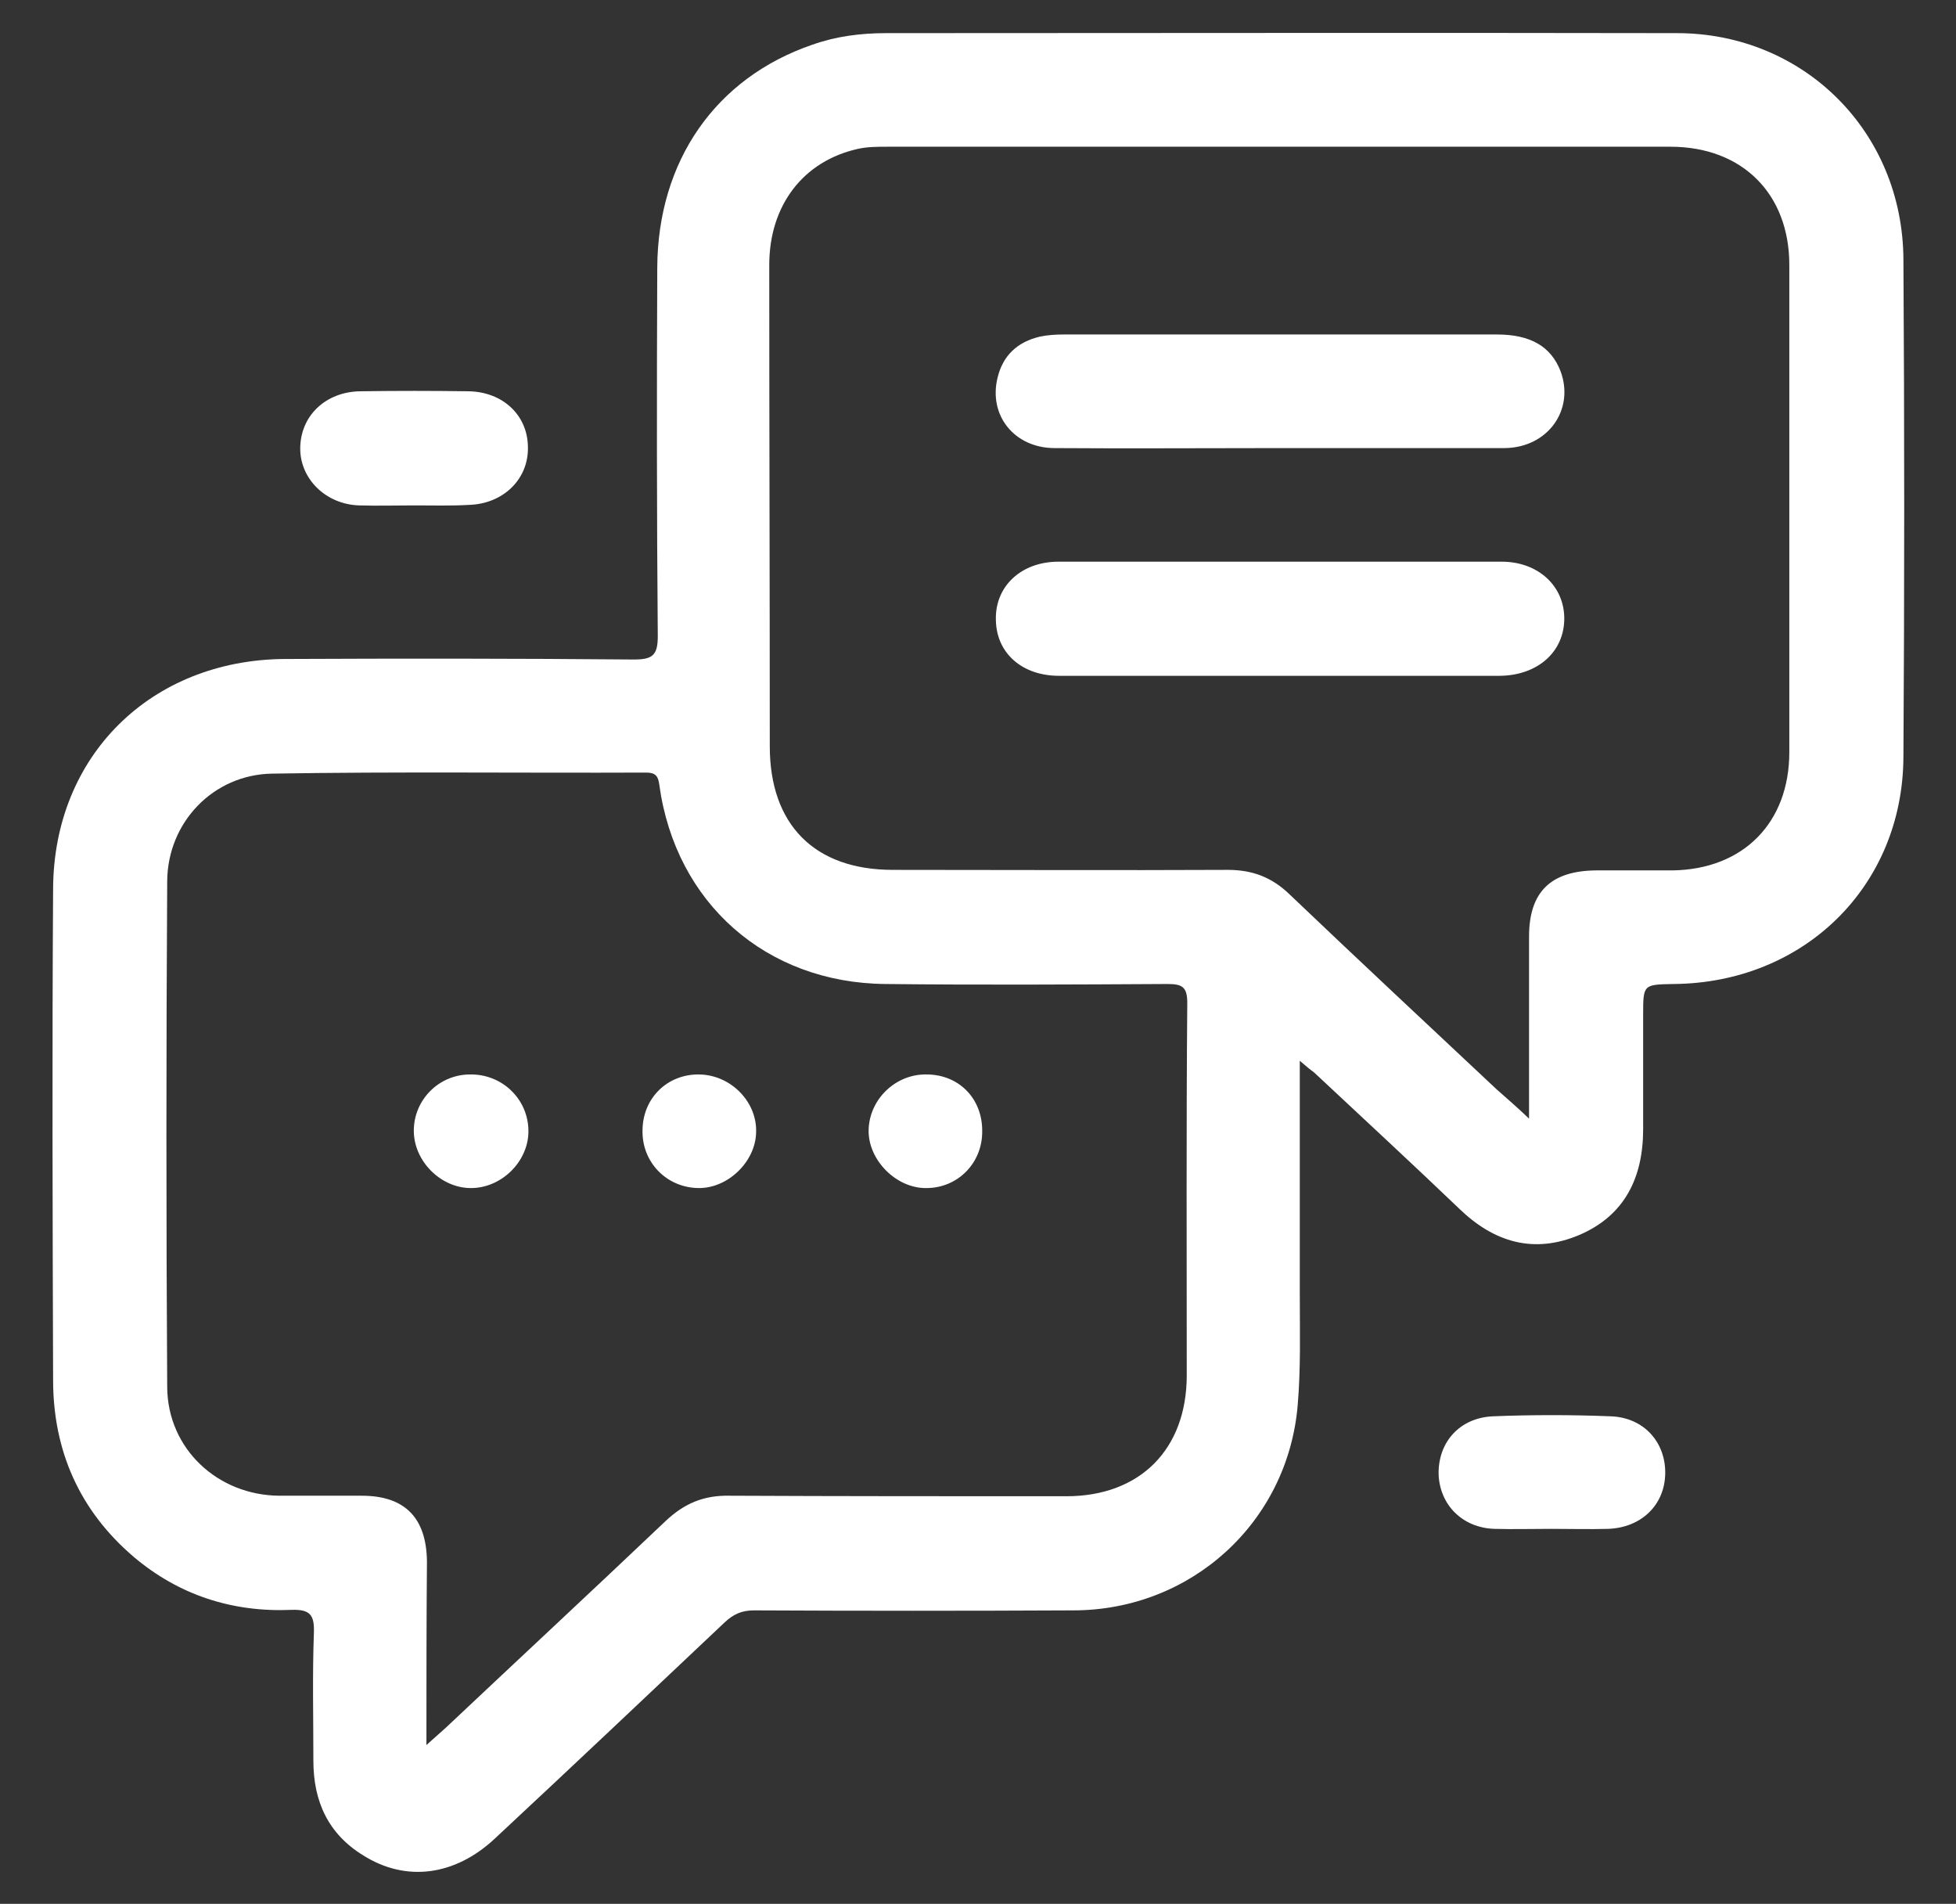
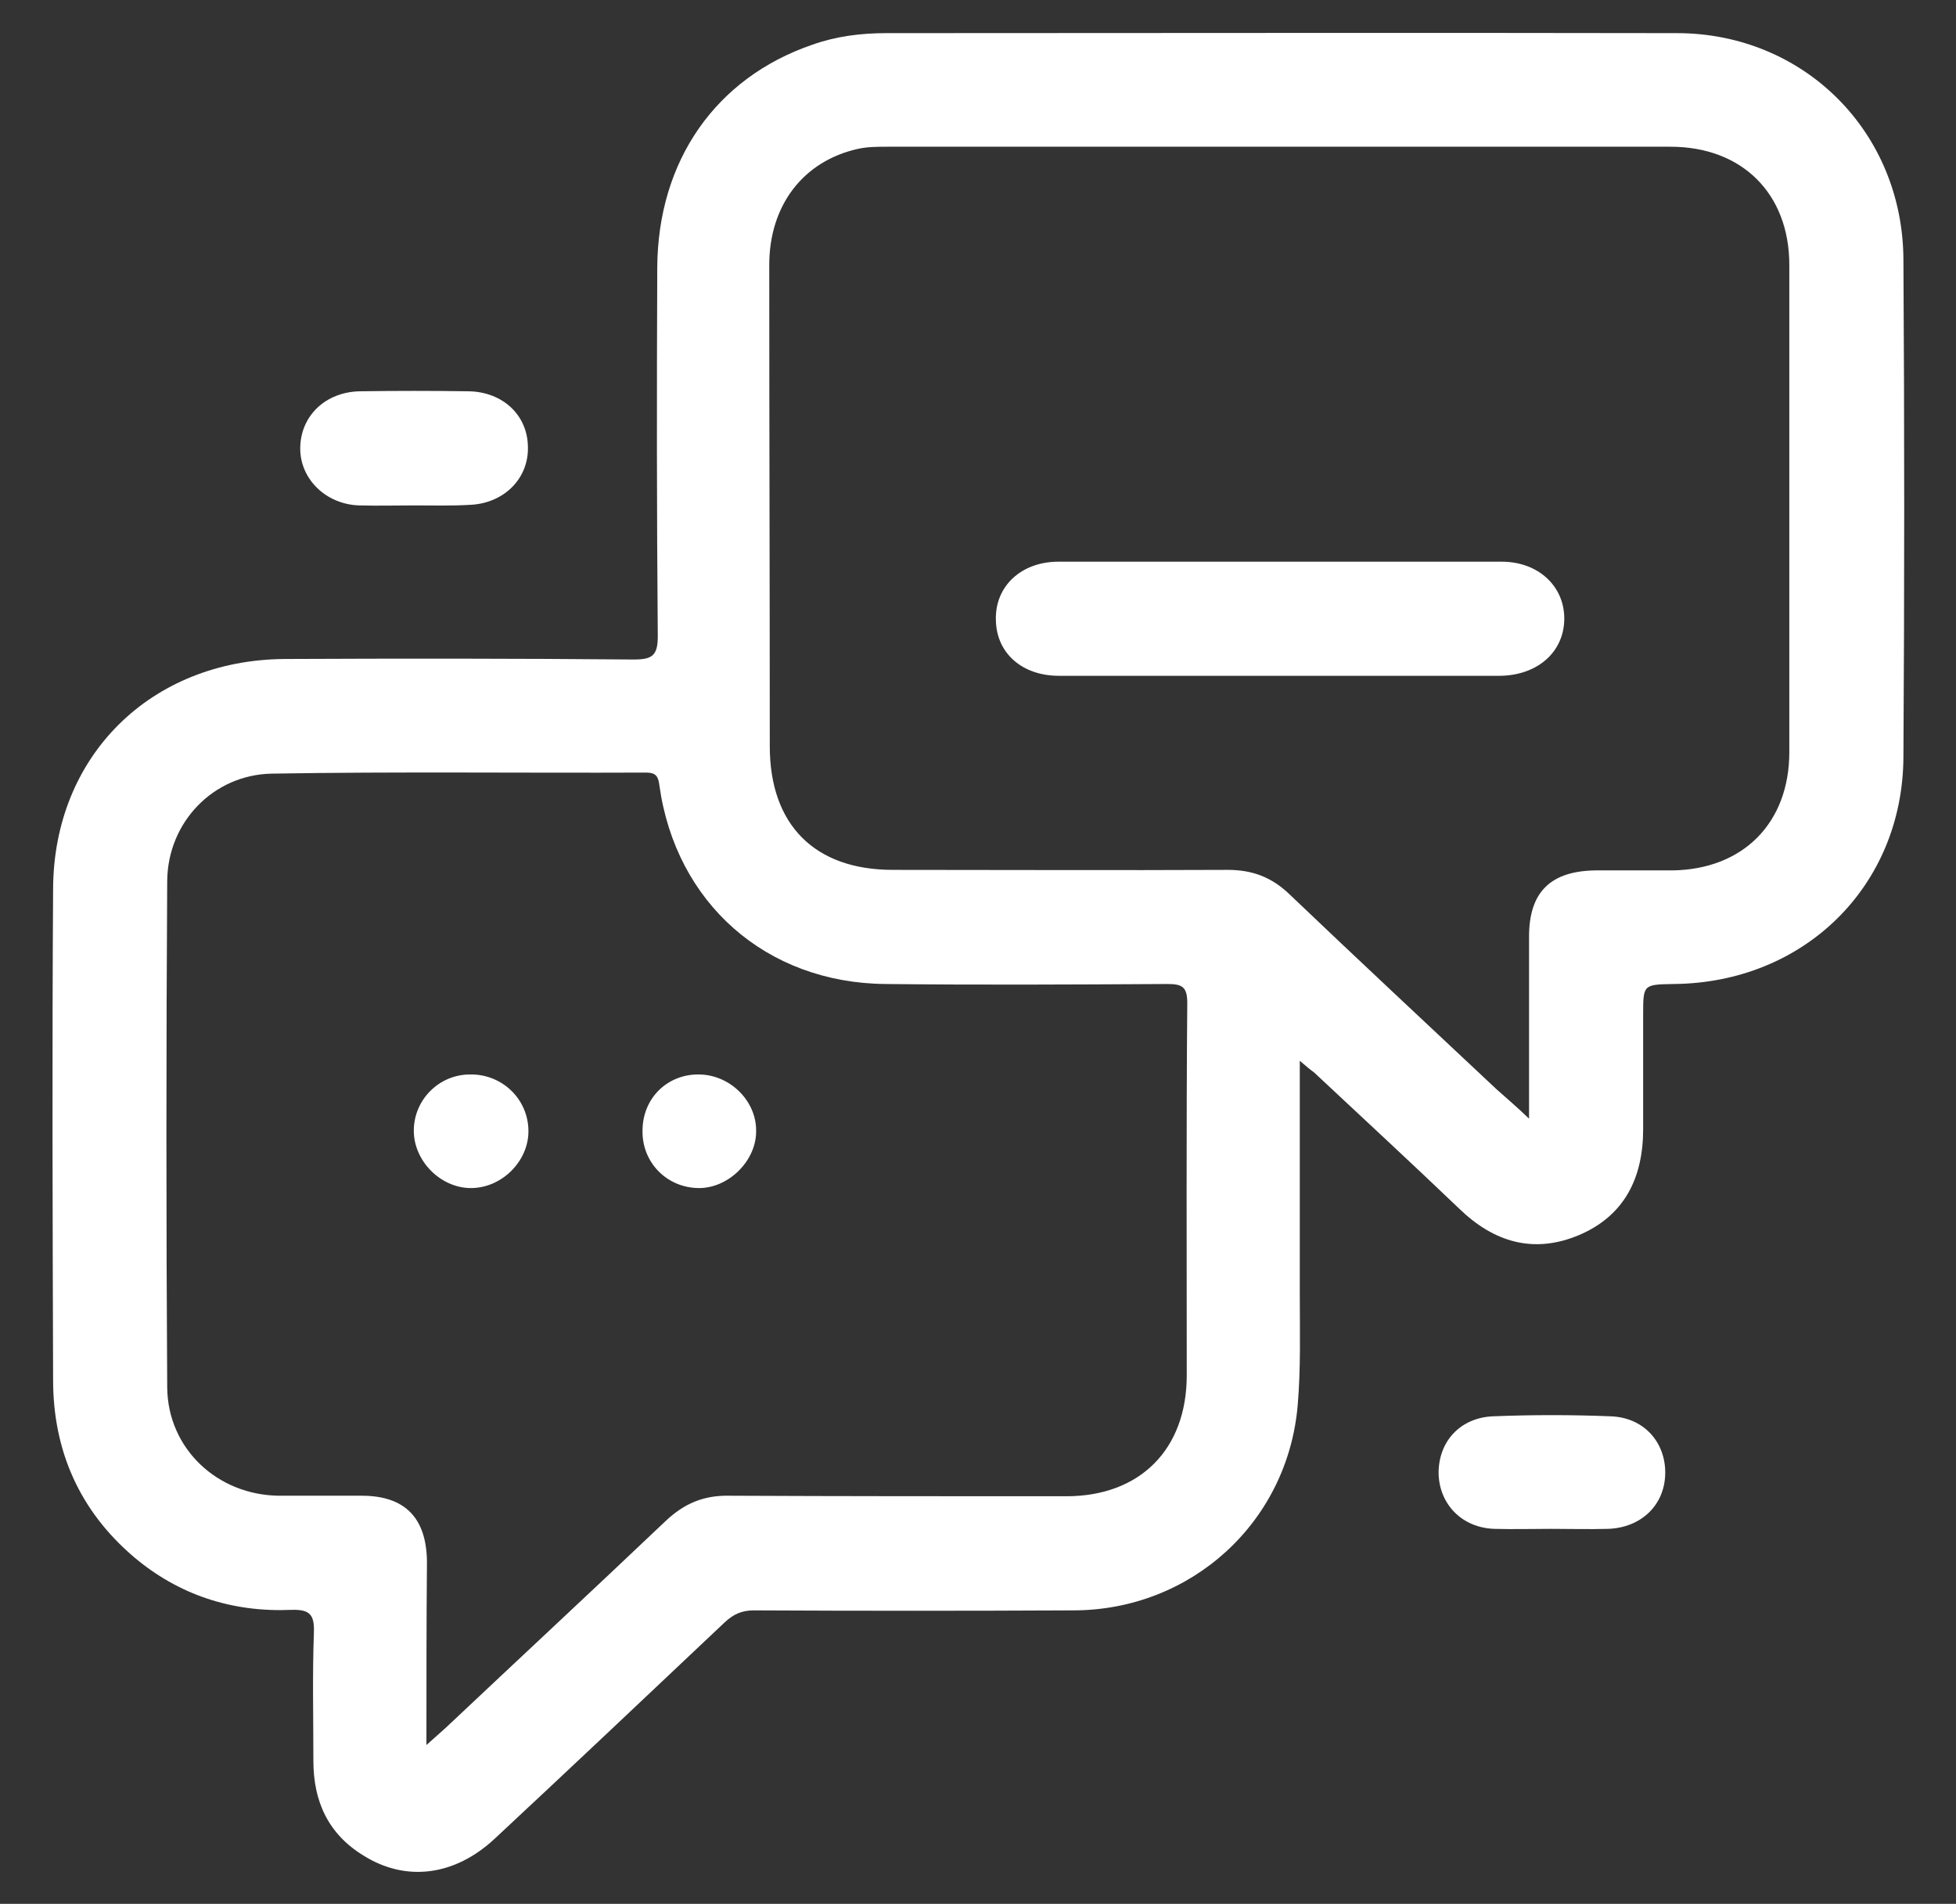
<svg xmlns="http://www.w3.org/2000/svg" version="1.1" id="Layer_1" x="0px" y="0px" viewBox="0 0 372 362" style="enable-background:new 0 0 372 362;" xml:space="preserve">
  <rect x="0" y="0" width="372" height="362" fill="#333333" stroke="none" />
  <style type="text/css">
	.st0{fill:#FFFFFF;}
</style>
  <g>
    <path class="st0" d="M247.2,201.7c0,15.5,0,30,0,44.5c0,7,0.2,14-0.4,21c-1.9,22.3-20.3,39-42.7,39c-20.2,0.1-40.5,0.1-60.7,0   c-2.3,0-3.9,0.7-5.6,2.3c-14.5,13.7-29.1,27.5-43.7,41.1c-7.6,7.1-16.9,8.3-25,3.2c-6.7-4.1-9.5-10.3-9.5-18   c0-8.1-0.2-16.3,0.1-24.4c0.1-3.3-0.7-4.4-4.2-4.3c-11.3,0.5-21.5-2.8-30.1-10.1c-10.3-8.8-15.3-20.2-15.3-33.6   c-0.1-31.1-0.2-62.2,0-93.4c0.1-25.3,18.6-43.5,44-43.7c22.1-0.1,44.2-0.1,66.4,0.1c3.5,0,4.6-0.7,4.6-4.4   c-0.2-23.4-0.2-46.7-0.1-70.1c0.1-20.3,11.1-36.1,29.5-42.4c4.5-1.6,9.2-2.2,14-2.2c50.1,0,100.2-0.1,150.4,0   C343,6.3,361.9,25,362,49.4c0.2,31.5,0.2,63,0,94.5c-0.1,24.6-18.9,43-43.7,43.2c-5.8,0.1-5.8,0.1-5.8,5.9c0,7.2,0,14.5,0,21.7   c0,9.2-3.5,16.4-12.1,20.1c-8.7,3.7-16.3,1.4-22.9-5c-9.1-8.7-18.4-17.3-27.6-25.9C249.2,203.4,248.6,202.9,247.2,201.7z    M290.8,212.7c0-12.2,0-23.4,0-34.6c0-8.5,4.1-12.5,12.7-12.6c4.9,0,9.7,0,14.6,0c13.4-0.2,22.2-9,22.2-22.5c0-30.9,0-61.7,0-92.6   c0-13.6-9-22.5-22.6-22.5c-49.6,0-99.2,0-148.9,0c-1.9,0-3.8,0-5.6,0.4c-10.4,2.3-16.9,10.7-16.9,22.1c0,30.5,0.1,61,0.1,91.5   c0,14.9,8.5,23.5,23.4,23.5c21.2,0,42.5,0.1,63.7,0c4.7,0,8.4,1.4,11.8,4.7c13,12.4,26.2,24.7,39.3,37   C286.5,208.8,288.4,210.4,290.8,212.7z M81.1,331.8c1.7-1.5,2.7-2.4,3.7-3.3c13.9-13.1,27.9-26.1,41.8-39.3   c3.5-3.3,7.2-4.9,12.1-4.8c21.4,0.1,42.7,0.1,64.1,0.1c14,0,22.9-8.9,22.9-23c0-23.6-0.1-47.2,0.1-70.8c0-3.1-1-3.6-3.8-3.6   c-17.9,0.1-35.7,0.2-53.6,0c-22.7-0.2-39.9-15.4-43-37.8c-0.2-1.7-0.7-2.4-2.5-2.4c-23.7,0.1-47.5-0.2-71.2,0.2   c-11.1,0.2-19.8,9.2-19.9,20.4c-0.2,32.1-0.2,64.2,0,96.3c0.1,11.7,9.6,20.5,21.3,20.6c5.2,0,10.5,0,15.7,0   c8.2,0,12.3,4.2,12.4,12.5C81.1,308.3,81.1,319.7,81.1,331.8z" />
-     <path class="st0" d="M78.8,96.1c-3.5,0-7,0.1-10.5,0c-6.3-0.2-11.2-5-11.2-10.8c0-6.2,4.8-10.8,11.4-10.9c6.9-0.1,13.7-0.1,20.6,0   c6.5,0.1,11.2,4.5,11.3,10.5c0.2,6.1-4.6,10.9-11.2,11.1C85.8,96.2,82.3,96.1,78.8,96.1z" />
+     <path class="st0" d="M78.8,96.1c-3.5,0-7,0.1-10.5,0c-6.3-0.2-11.2-5-11.2-10.8c0-6.2,4.8-10.8,11.4-10.9c6.9-0.1,13.7-0.1,20.6,0   c6.5,0.1,11.2,4.5,11.3,10.5c0.2,6.1-4.6,10.9-11.2,11.1C85.8,96.2,82.3,96.1,78.8,96.1" />
    <path class="st0" d="M295,290.7c-3.6,0-7.2,0.1-10.8,0c-6.1-0.2-10.4-4.6-10.6-10.4c-0.1-6.1,4-10.7,10.3-11c7.5-0.3,15-0.3,22.4,0   c6.3,0.2,10.5,4.9,10.4,10.9c-0.1,6-4.6,10.3-10.9,10.5C302.3,290.8,298.7,290.7,295,290.7C295,290.7,295,290.7,295,290.7z" />
-     <path class="st0" d="M243.1,85.2c-14.2,0-28.5,0.1-42.7,0c-7.5-0.1-12.4-6.2-10.7-13.3c1-4.3,3.8-6.9,8.1-7.9   c1.4-0.3,3-0.4,4.5-0.4c27.5,0,55,0,82.4,0c6.4,0,10.3,2.3,12.1,7c2.7,7.3-2.4,14.5-10.6,14.6C271.9,85.2,257.5,85.2,243.1,85.2z" />
    <path class="st0" d="M243,128.5c-13.9,0-27.7,0-41.6,0c-7,0-11.9-4.3-12-10.6c-0.2-6.4,4.8-11.1,11.9-11.1c28.1,0,56.2,0,84.3,0   c6.9,0,11.9,4.6,11.9,10.8c0,6.3-5,10.8-12.2,10.9C271.2,128.5,257.1,128.5,243,128.5z" />
    <path class="st0" d="M100.5,215.1c0,5.8-5.2,10.9-11.1,10.8c-5.7-0.1-10.7-5.2-10.7-10.9c0-5.9,4.8-10.7,10.7-10.7   C95.5,204.2,100.5,209,100.5,215.1z" />
-     <path class="st0" d="M186.8,215.2c0,6-4.7,10.7-10.6,10.7c-5.7,0.1-11.1-5.3-11-11c0.1-5.9,5.2-10.8,11.2-10.6   C182.5,204.4,186.9,209,186.8,215.2z" />
    <path class="st0" d="M132.8,225.9c-6.1-0.1-10.8-5-10.6-11.1c0.1-6.1,4.8-10.6,10.8-10.5c6,0.1,11,5.2,10.8,11   C143.7,220.9,138.4,226,132.8,225.9z" />
  </g>
</svg>